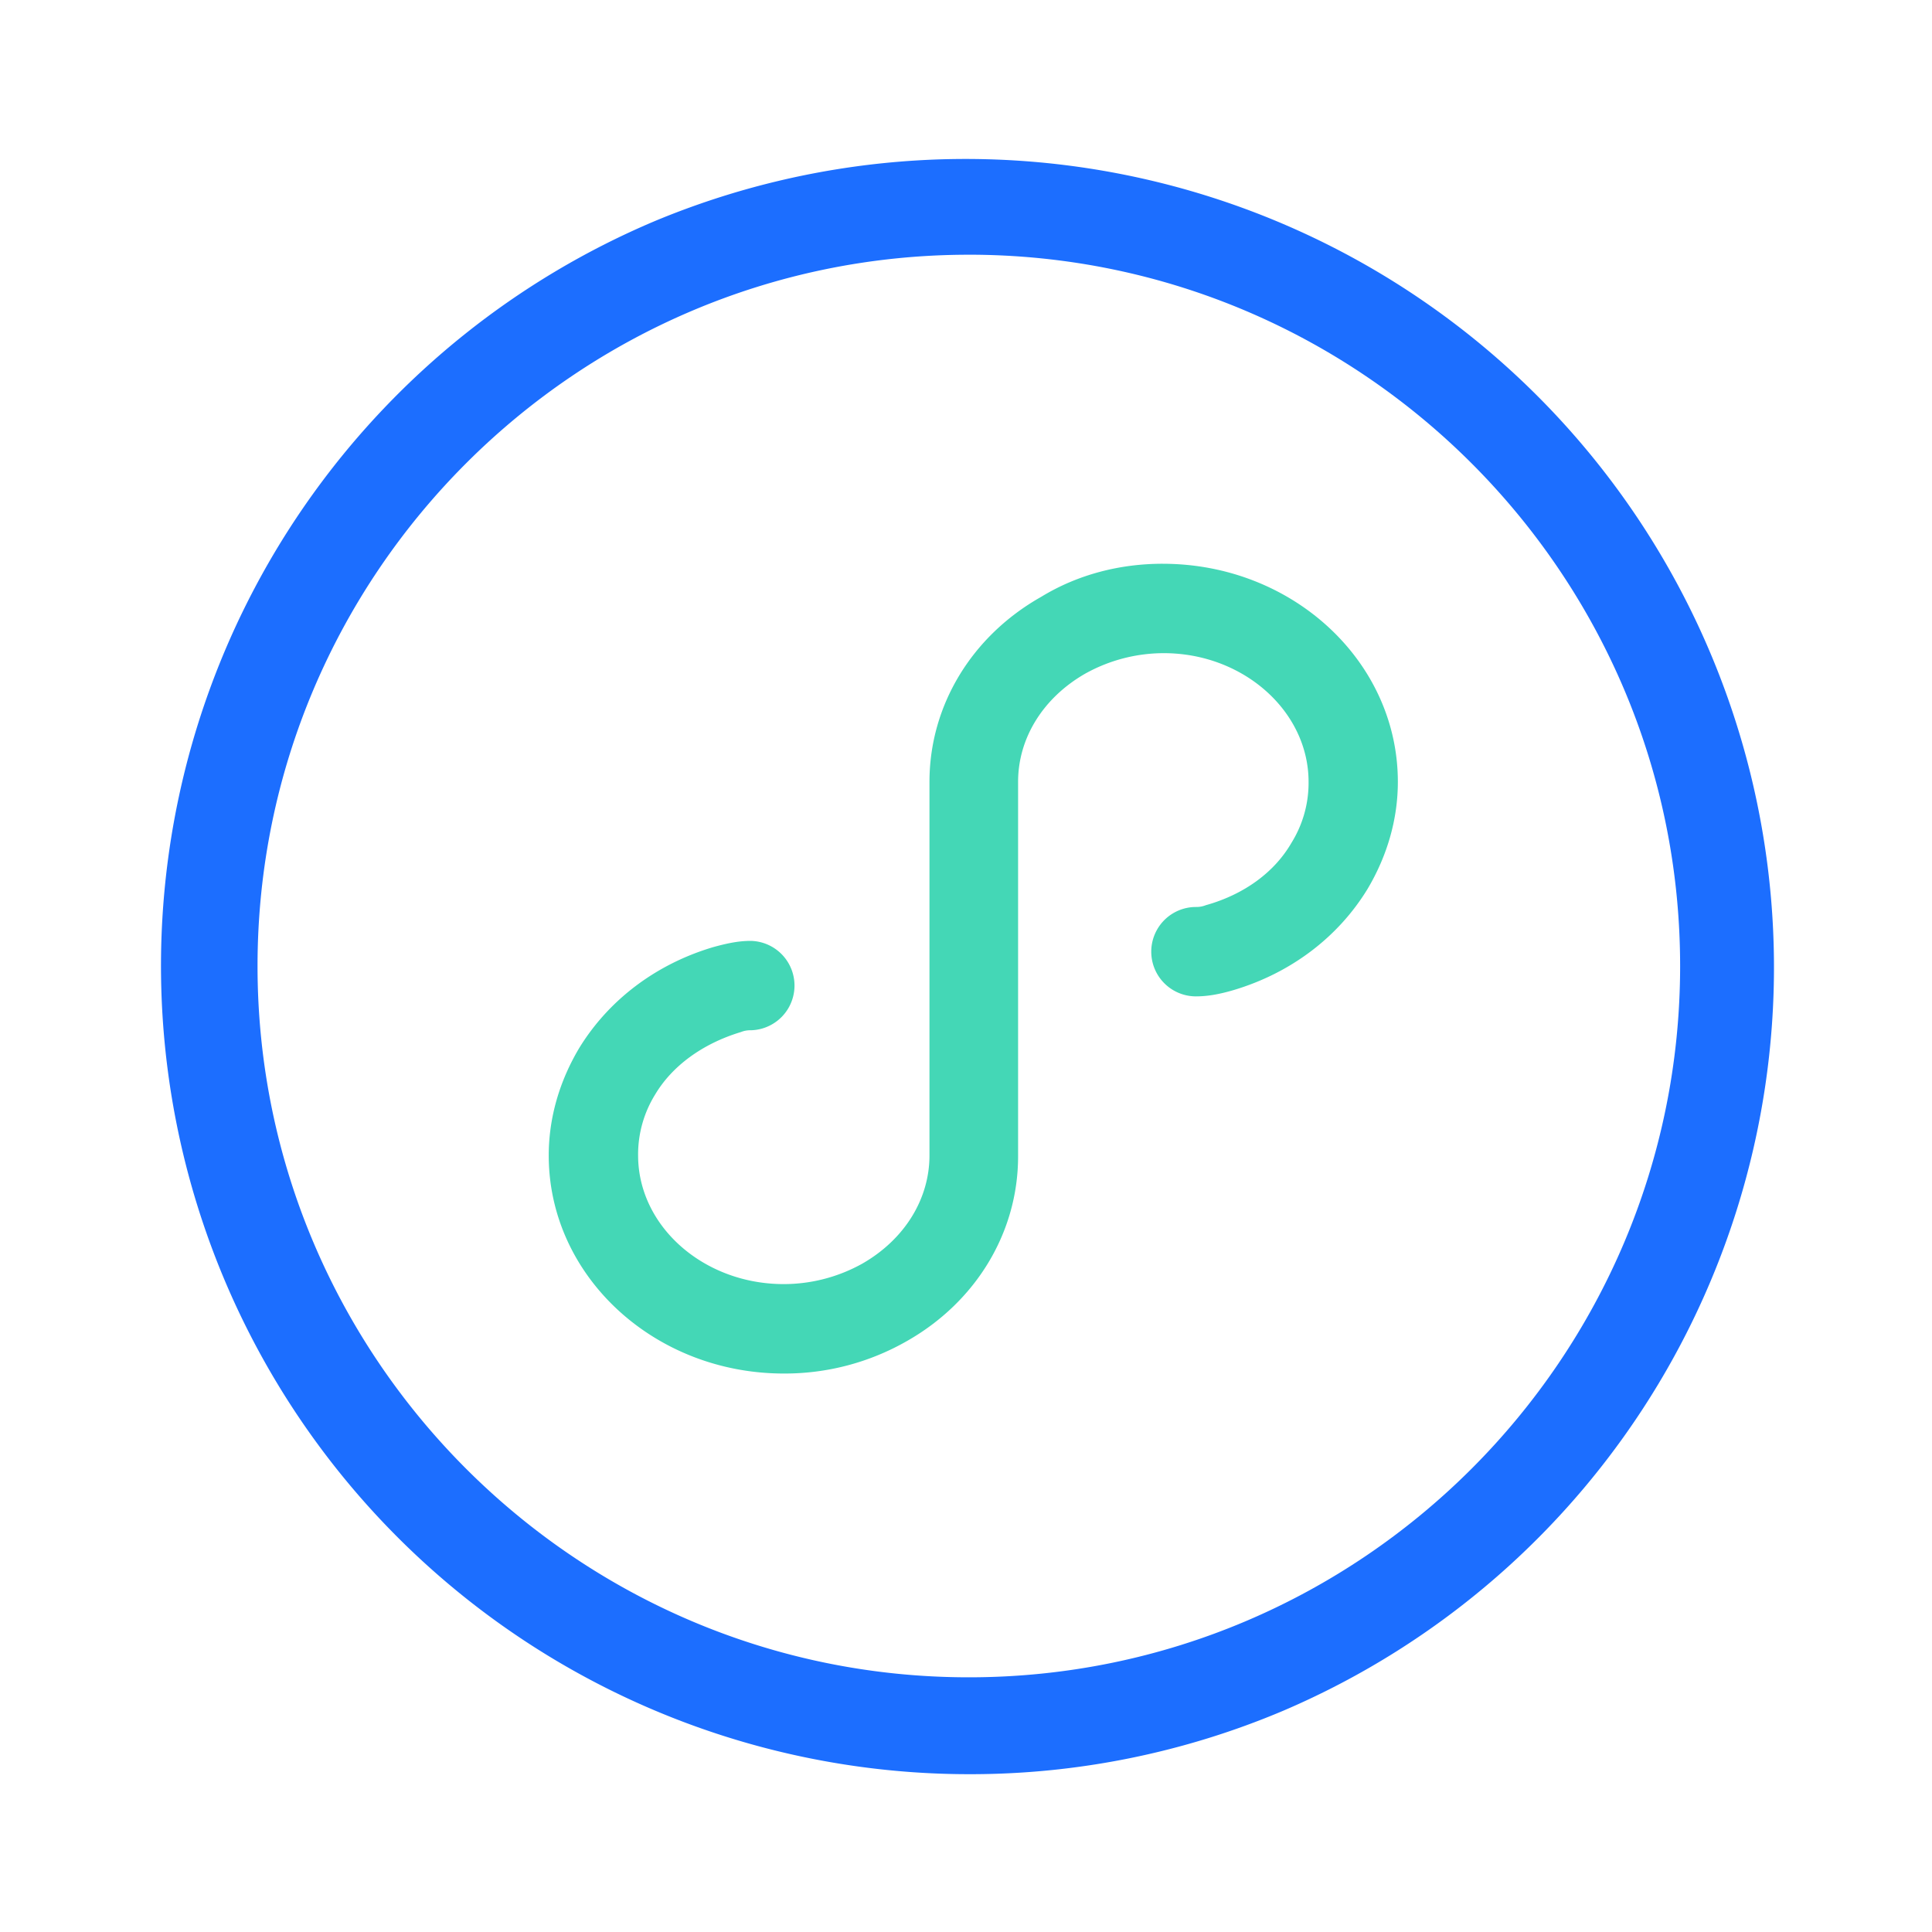
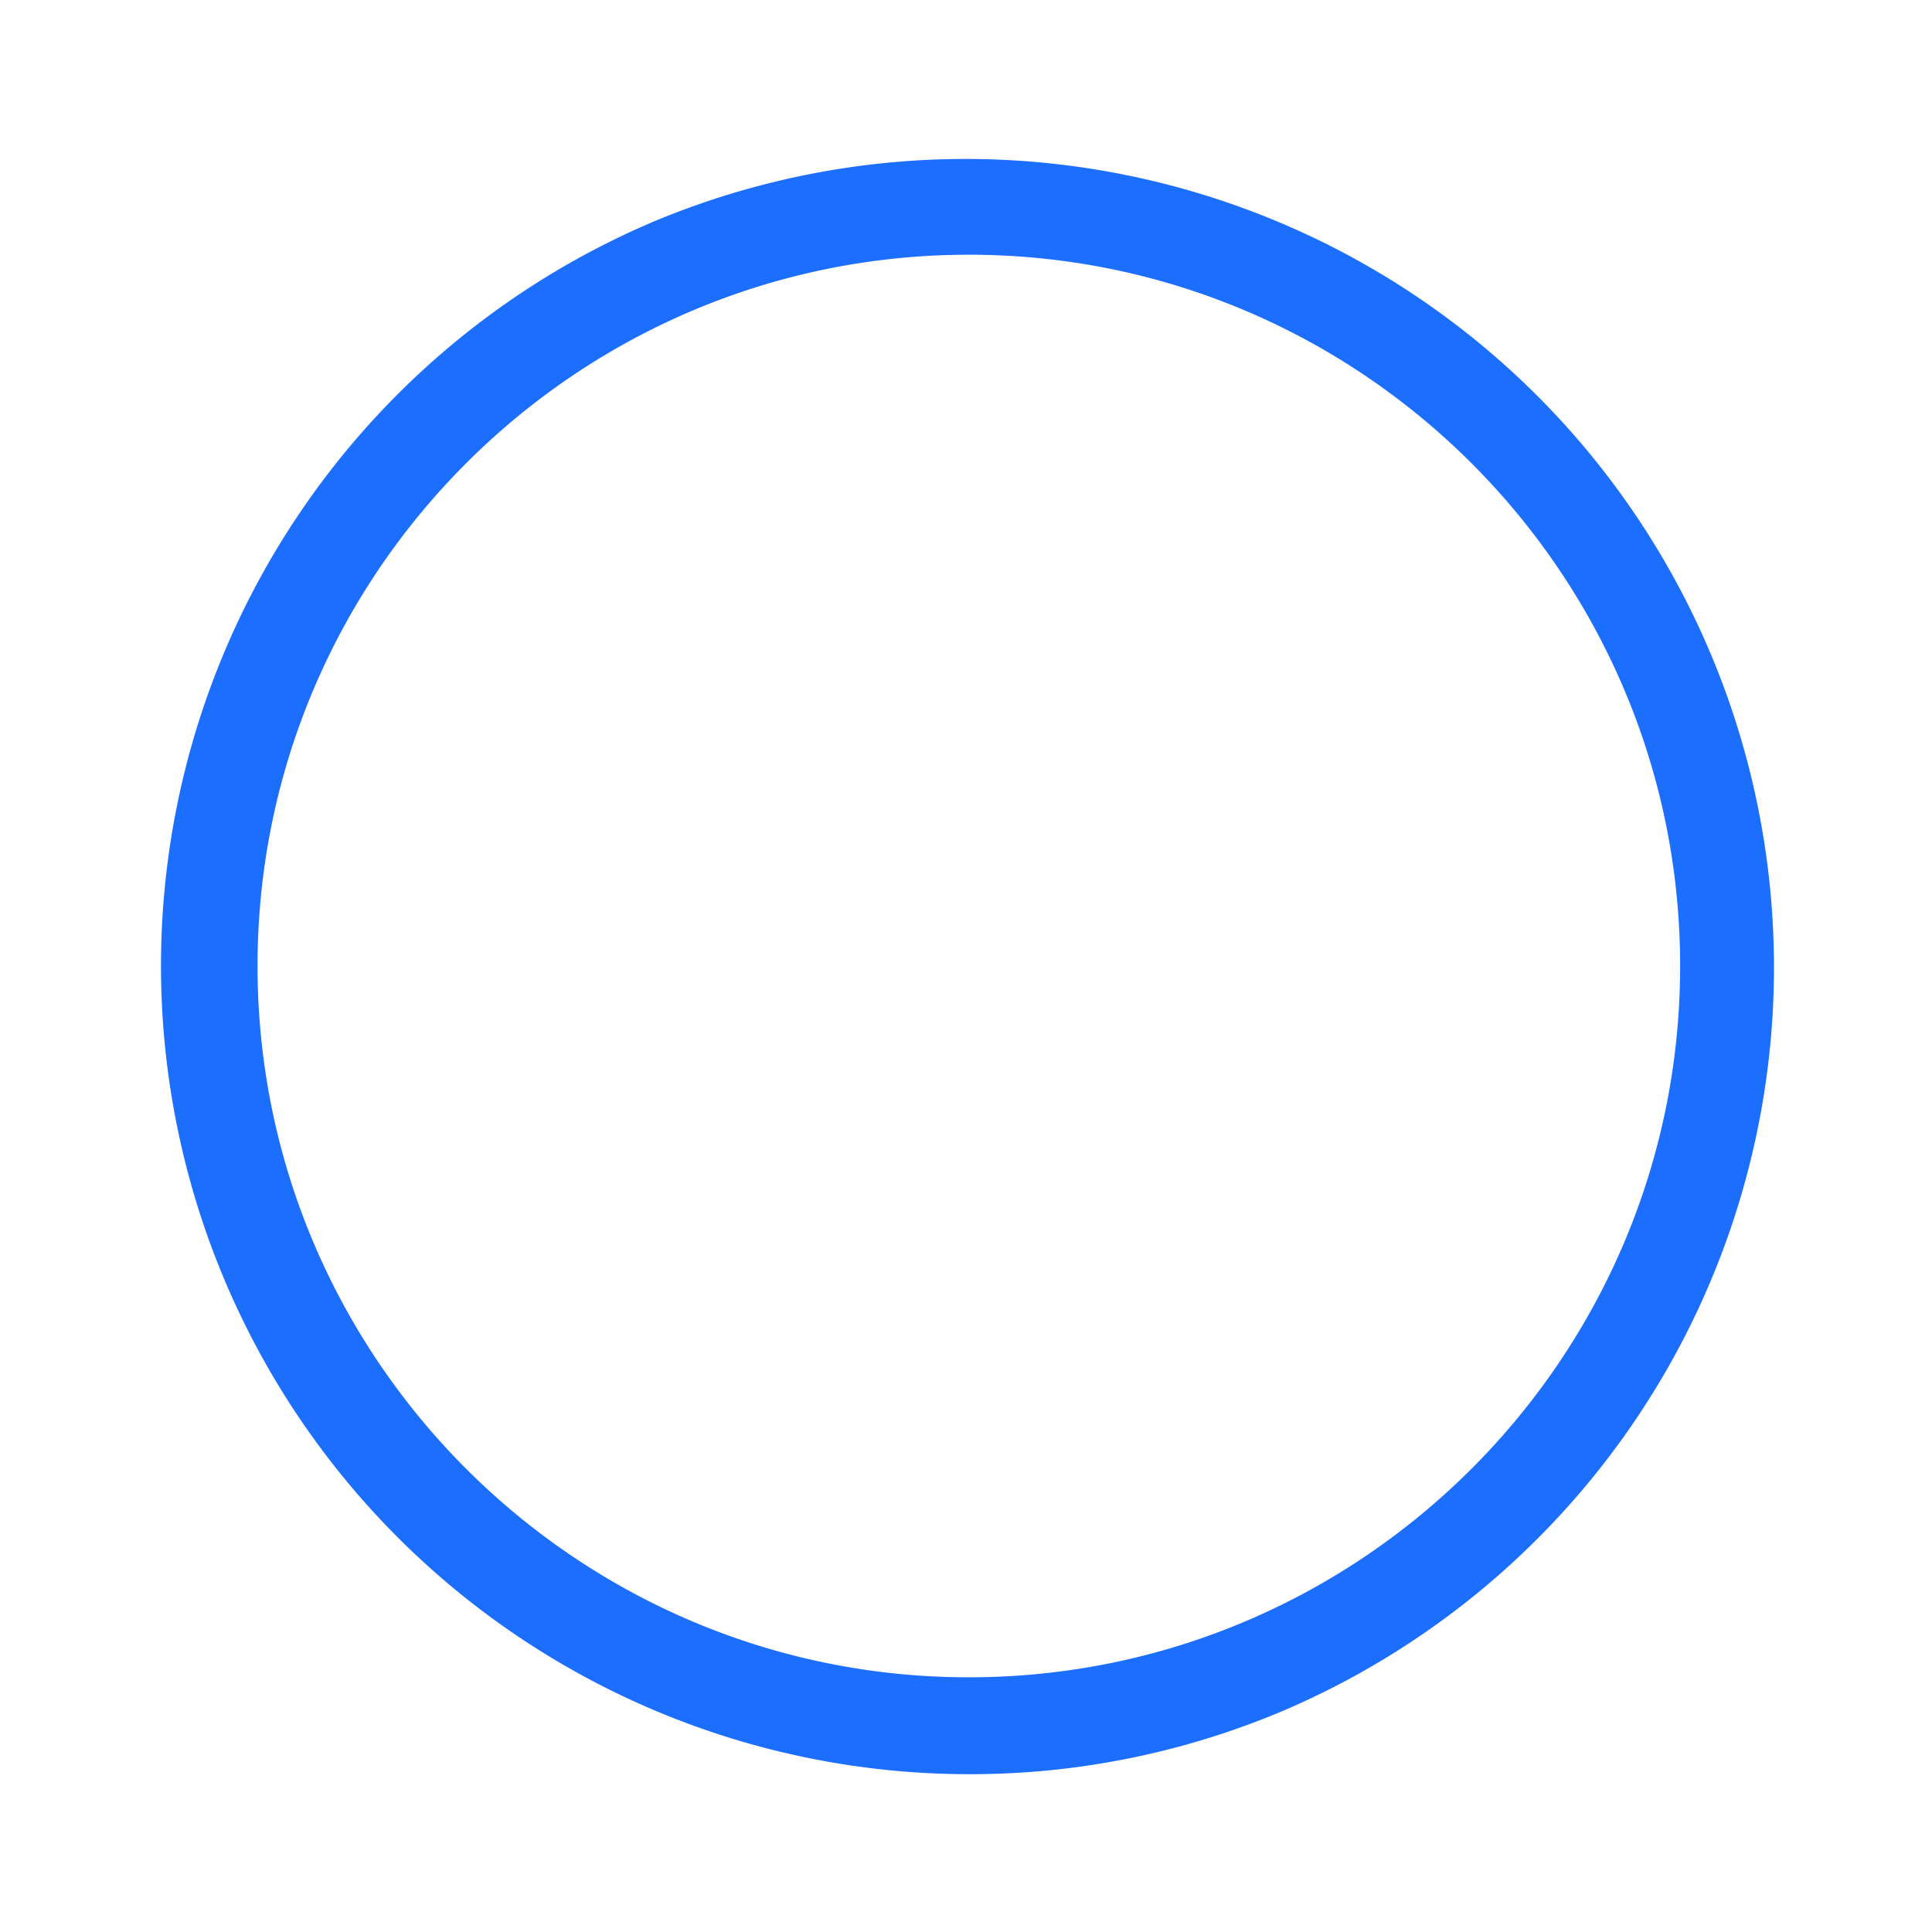
<svg xmlns="http://www.w3.org/2000/svg" t="1621308022411" class="icon" viewBox="0 0 1024 1024" version="1.1" p-id="52028" data-spm-anchor-id="a313x.7781069.0.i212" width="65" height="65">
  <defs>
    <style type="text/css" />
  </defs>
-   <path d="M513.5 940.36A428.48 428.48 0 0 1 346.77 117.3a428.47 428.47 0 0 1 333.46 789.39 425.62 425.62 0 0 1-166.73 33.67z m0-805.35c-207.87 0-377 169.11-377 377s169.12 377 377 377 377-169.12 377-377S721.37 135 513.5 135z" fill="#1C6EFF" p-id="52029" data-spm-anchor-id="a313x.7781069.0.i213" class="selected" />
-   <path d="M616.3 298.81c68.69 0 124.59 51.64 124.59 115.59 0 19.9-5.68 39.32-16.11 56.85-15.63 25.58-40.73 44.53-71 53.53-8.06 2.37-14.22 3.32-19.9 3.32a23.69 23.69 0 0 1 0-47.38 13.37 13.37 0 0 0 5.21-0.94c20.37-5.69 36.48-17.53 45.48-33.17a60.2 60.2 0 0 0 9-32.21c0-37.42-34.58-68.21-76.74-68.21a85.62 85.62 0 0 0-41.7 10.89c-22.26 12.79-35.52 34.11-35.52 57.32v198.5c0 40.26-22.27 77.22-59.22 98.06A130.31 130.31 0 0 1 415.44 728c-68.7 0-124.6-51.64-124.6-115.59 0-19.9 5.69-39.33 16.11-56.85C322.58 530 347.69 511 378 502c8.53-2.36 14.21-3.31 19.9-3.31a23.69 23.69 0 0 1 0 47.37 13.19 13.19 0 0 0-5.21 0.95c-20.38 6.16-36.48 18-45.48 33.16a60.25 60.25 0 0 0-9 32.22c0 37.42 34.58 68.21 77.22 68.21a85.61 85.61 0 0 0 41.69-10.89c22.26-12.79 35.52-34.11 35.52-57.32v-198c0-40.27 22.27-77.22 59.22-98.06 19.42-11.85 41.69-17.53 64.43-17.53z" fill="#44D7B6" p-id="52030" data-spm-anchor-id="a313x.7781069.0.i211" class="" />
+   <path d="M513.5 940.36A428.48 428.48 0 0 1 346.77 117.3a428.47 428.47 0 0 1 333.46 789.39 425.62 425.62 0 0 1-166.73 33.67z m0-805.35c-207.87 0-377 169.11-377 377s169.12 377 377 377 377-169.12 377-377S721.37 135 513.5 135" fill="#1C6EFF" p-id="52029" data-spm-anchor-id="a313x.7781069.0.i213" class="selected" />
</svg>